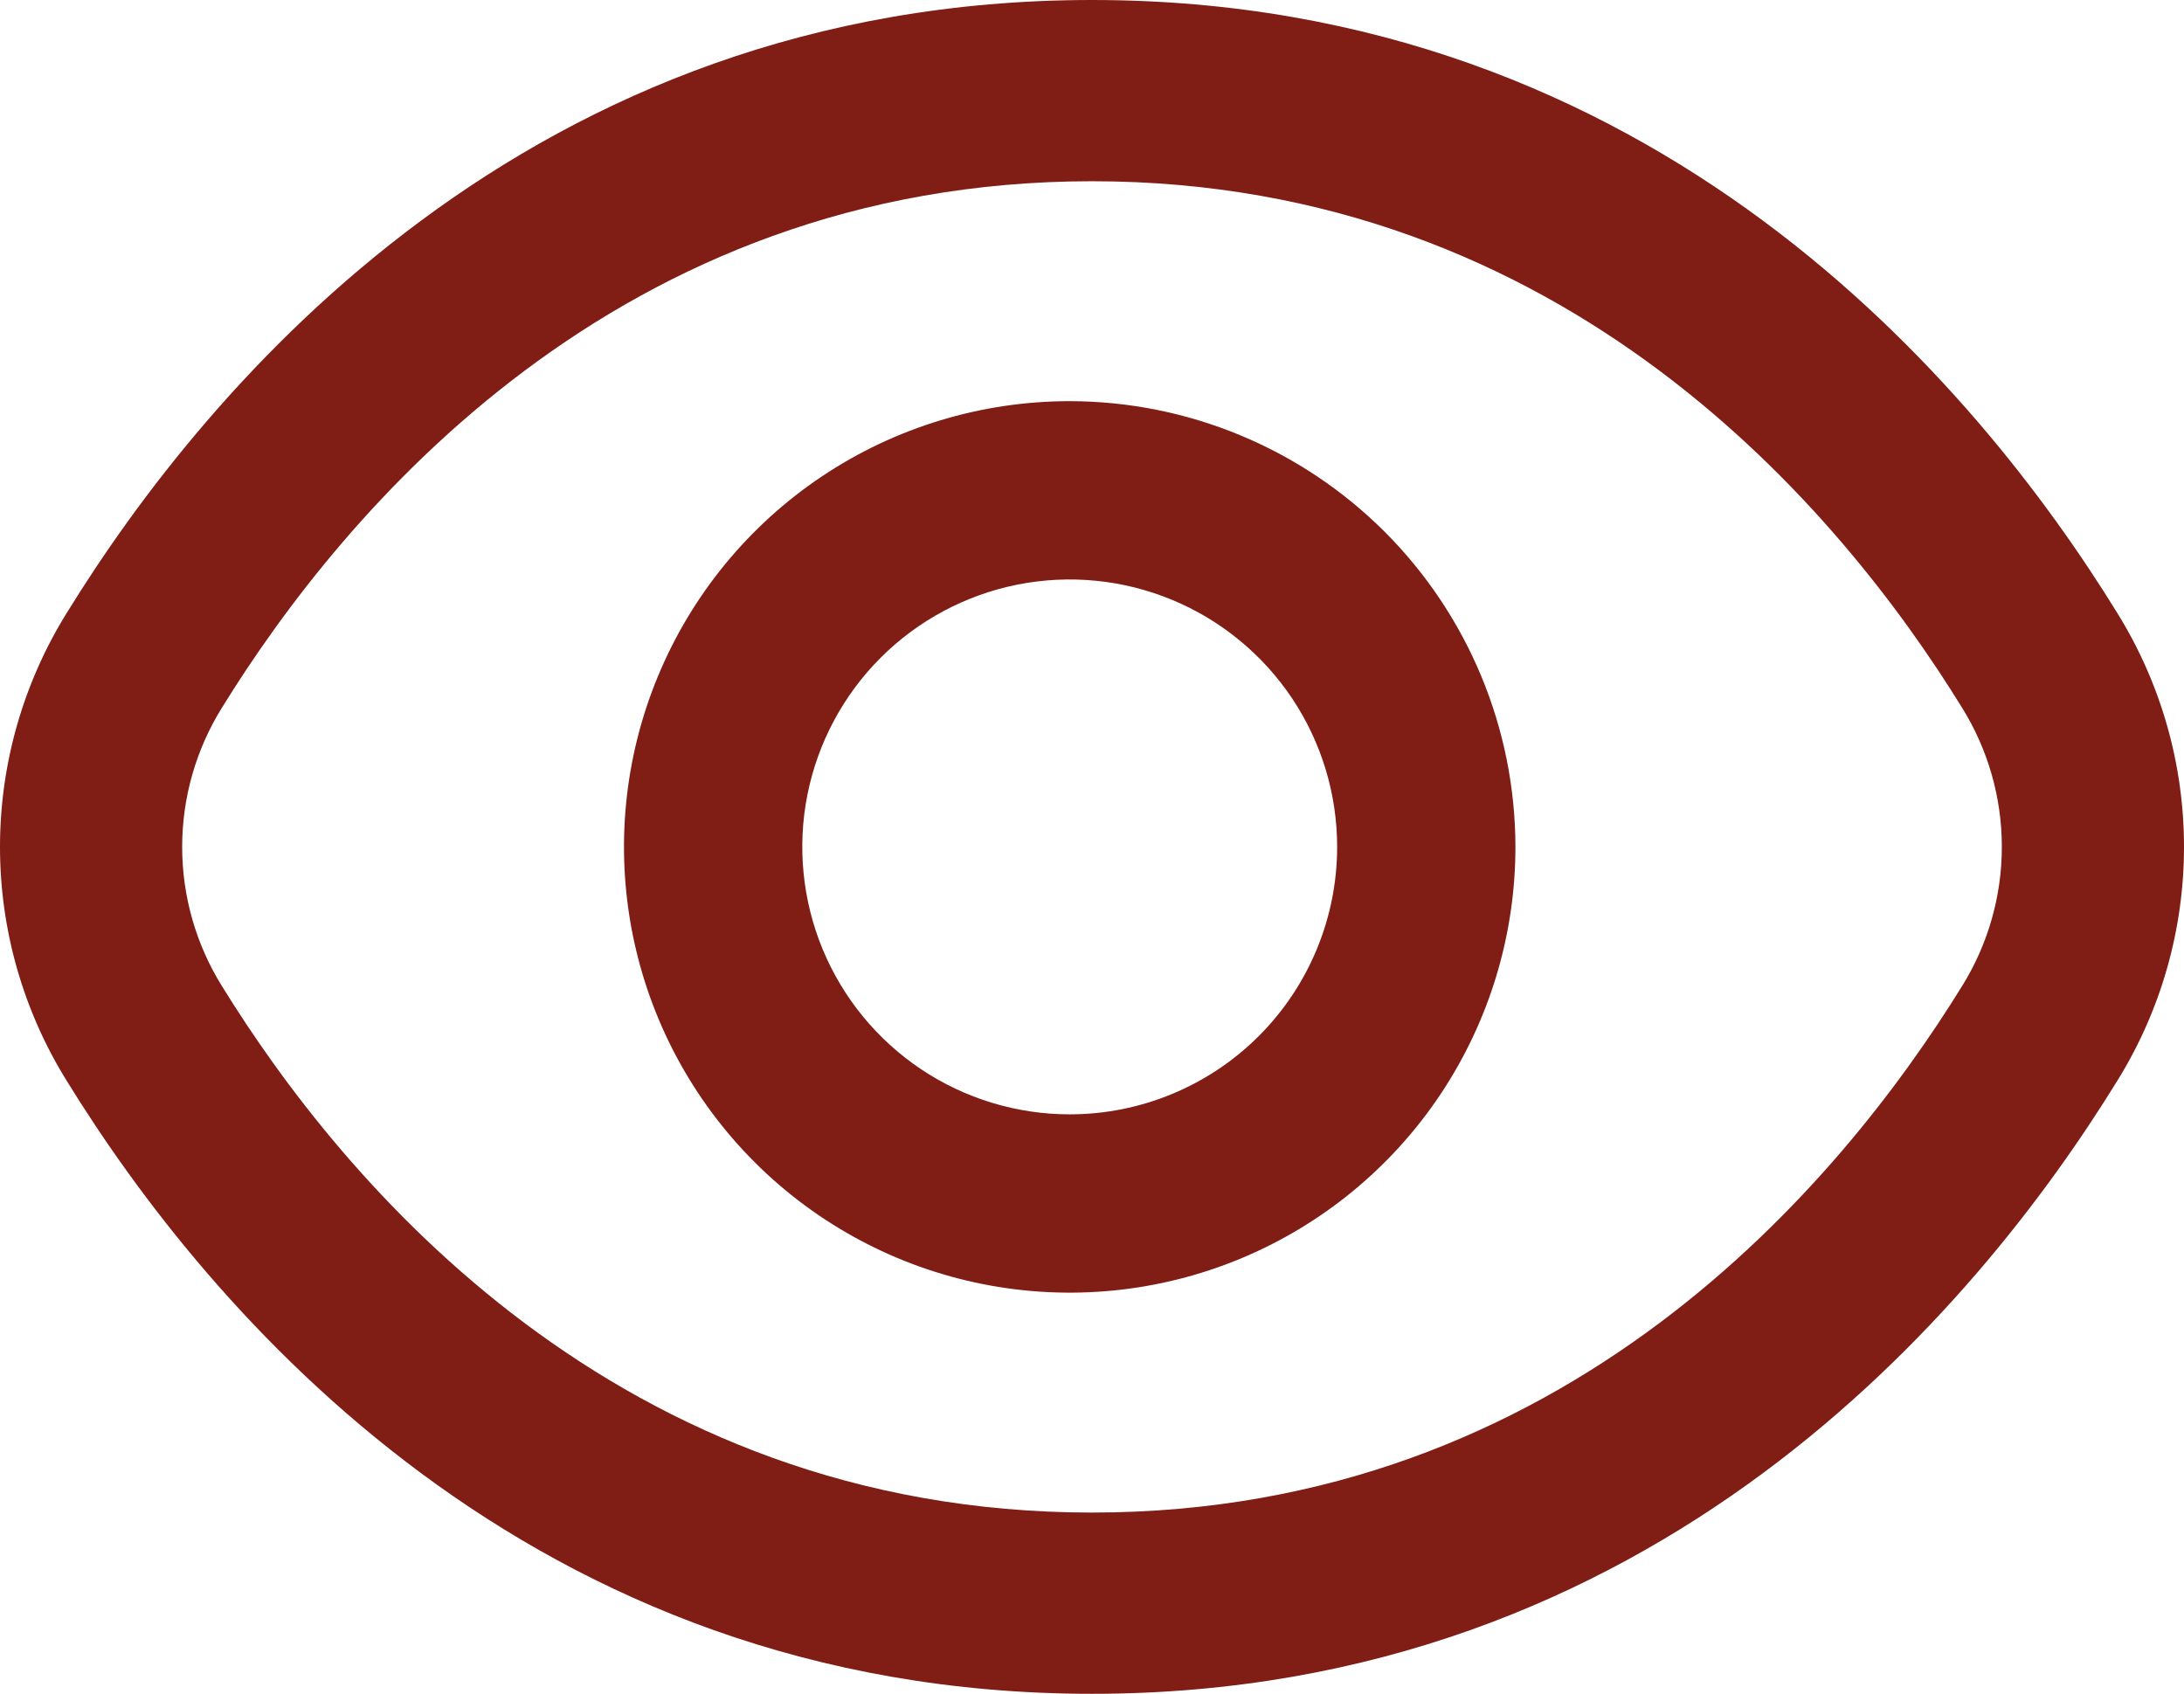
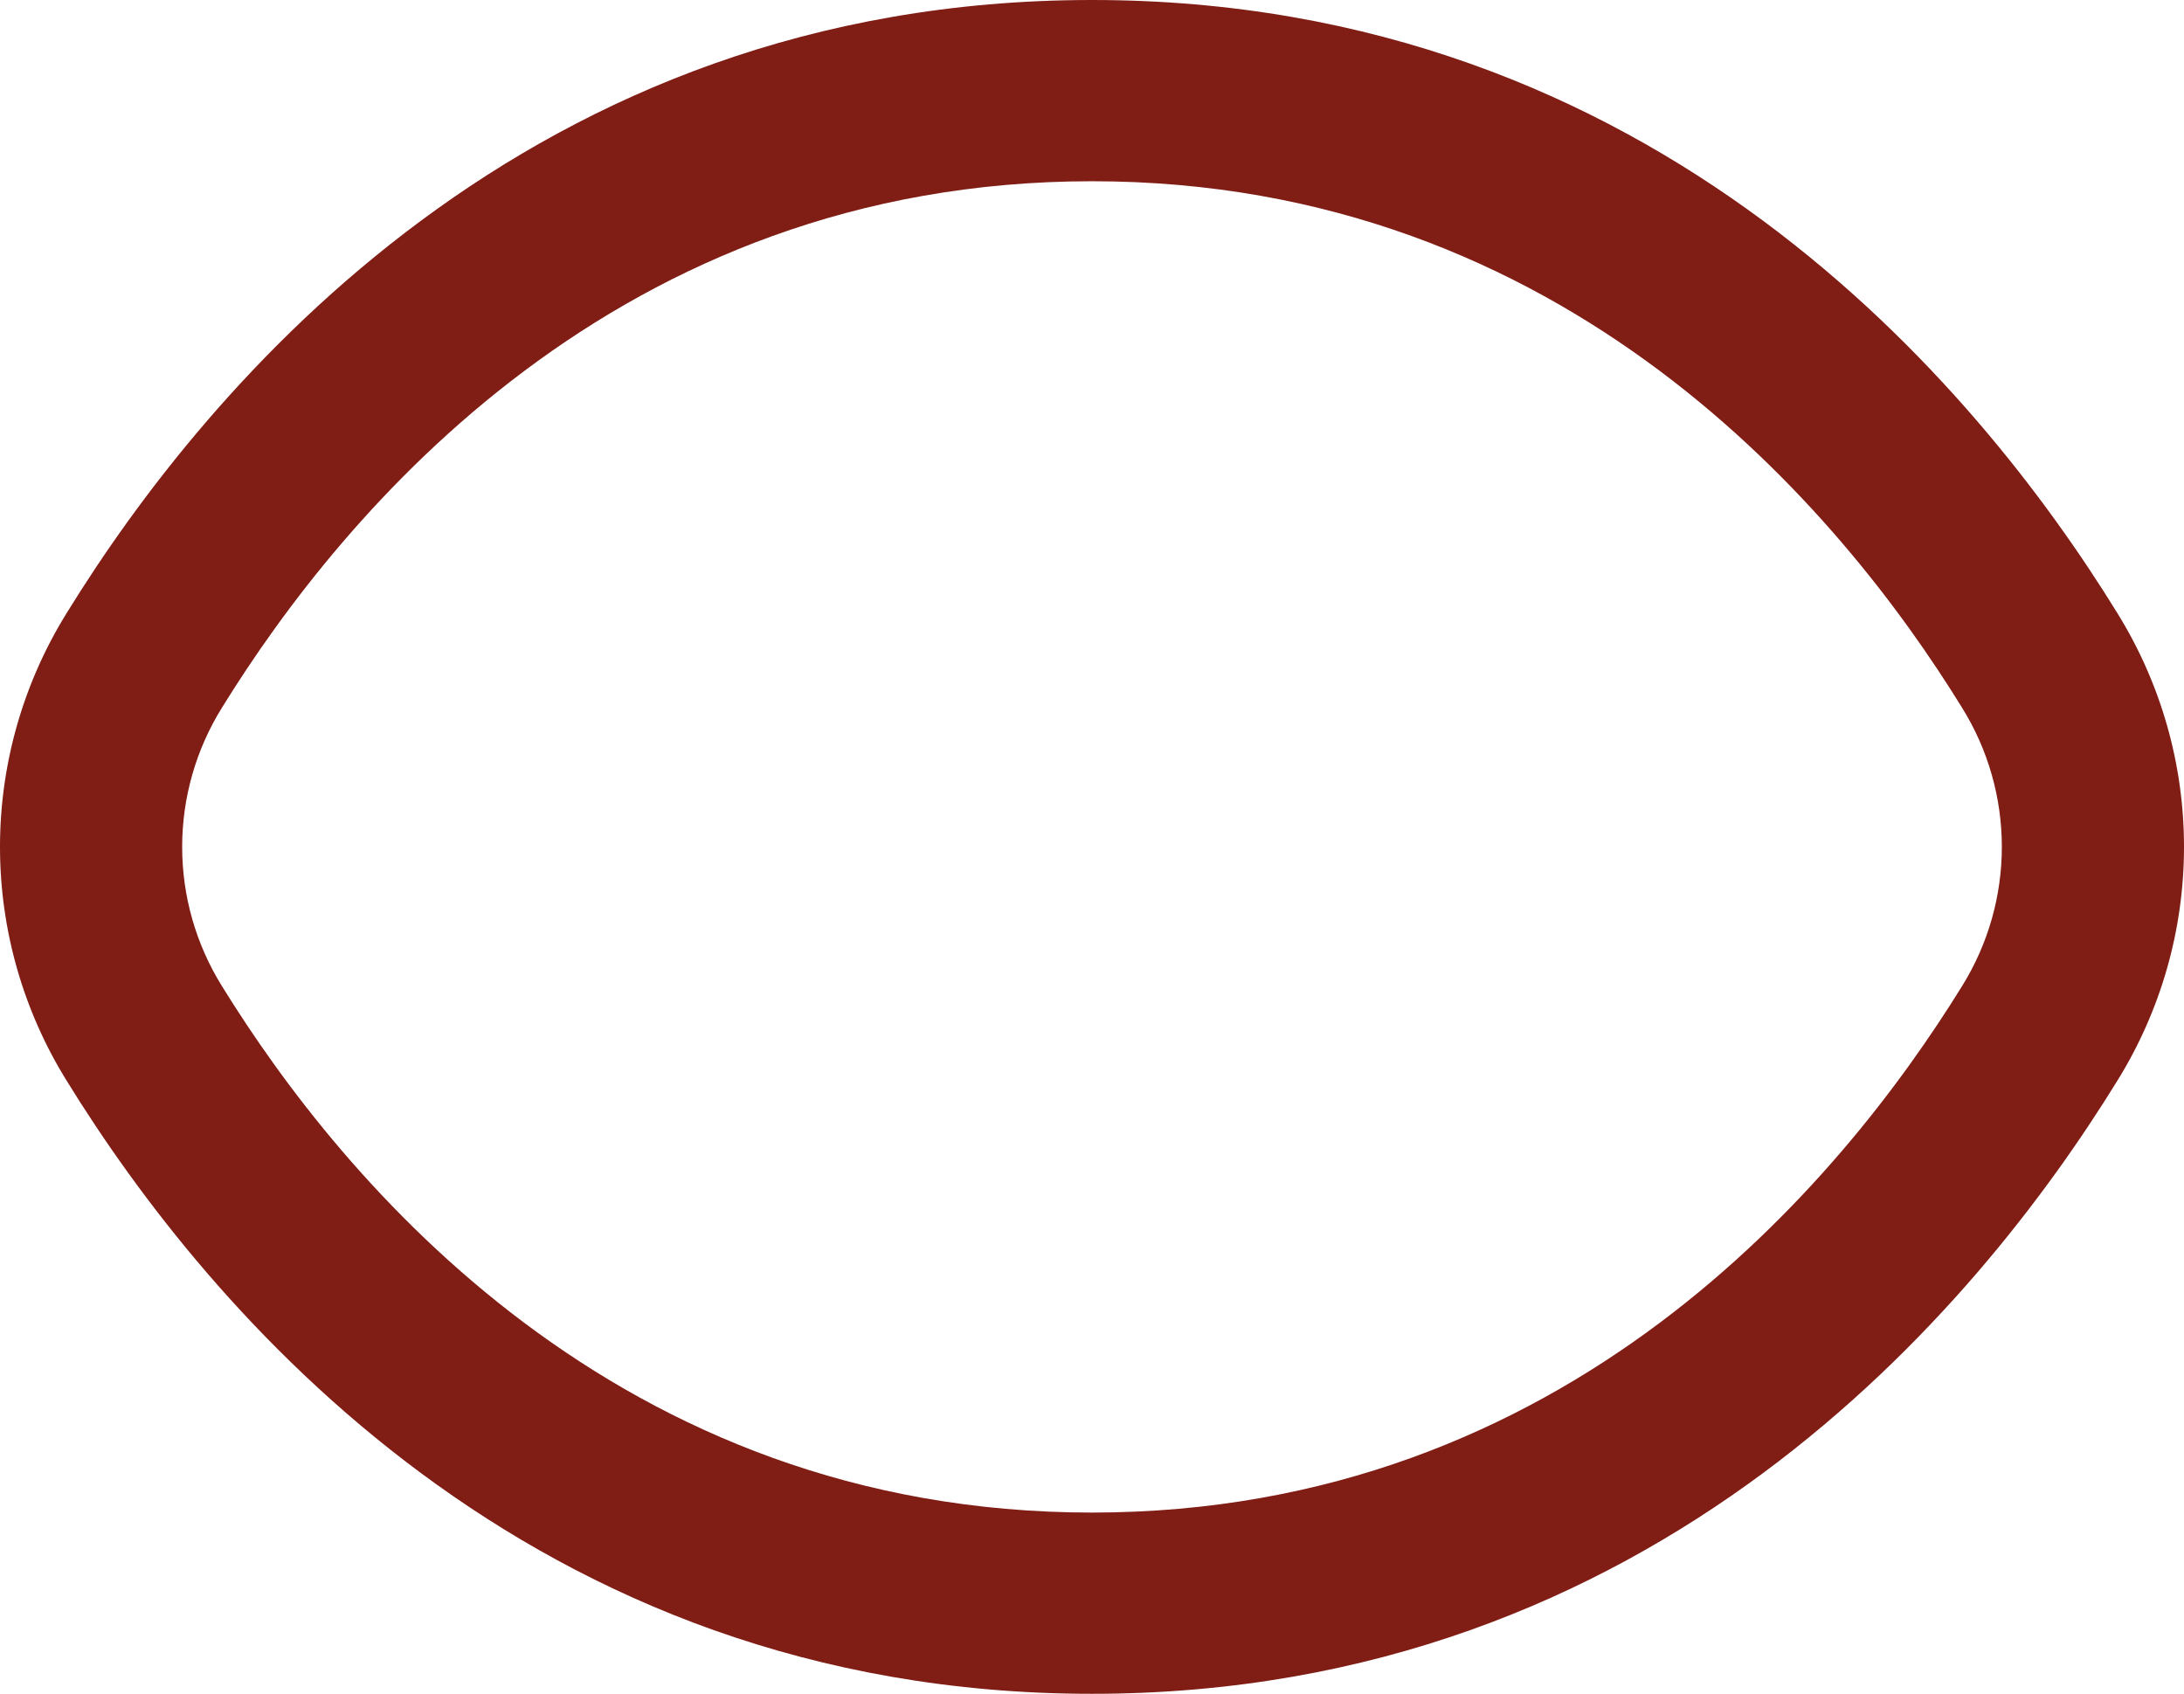
<svg xmlns="http://www.w3.org/2000/svg" width="49" height="38" viewBox="0 0 49 38" fill="none">
-   <path d="M47.503 13.752C44.338 8.617 37.137 0 24.5 0C11.863 0 4.662 8.617 1.497 13.752C0.518 15.329 0 17.146 0 19C0 20.854 0.518 22.671 1.497 24.248C4.662 29.383 11.863 38 24.5 38C37.137 38 44.338 29.383 47.503 24.248C48.482 22.671 49 20.854 49 19C49 17.146 48.482 15.329 47.503 13.752ZM44.023 22.119C41.305 26.523 35.151 33.934 24.5 33.934C13.848 33.934 7.695 26.523 4.977 22.119C4.395 21.182 4.087 20.102 4.087 19C4.087 17.898 4.395 16.818 4.977 15.881C7.695 11.477 13.848 4.066 24.5 4.066C35.151 4.066 41.305 11.469 44.023 15.881C44.605 16.818 44.913 17.898 44.913 19C44.913 20.102 44.605 21.182 44.023 22.119Z" fill="#801D15" />
-   <path d="M24 9C22.022 9 20.089 9.586 18.444 10.685C16.8 11.784 15.518 13.346 14.761 15.173C14.004 17 13.806 19.011 14.192 20.951C14.578 22.891 15.53 24.672 16.929 26.071C18.328 27.47 20.109 28.422 22.049 28.808C23.989 29.194 26 28.996 27.827 28.239C29.654 27.482 31.216 26.2 32.315 24.556C33.413 22.911 34 20.978 34 19C33.997 16.349 32.942 13.807 31.068 11.932C29.193 10.058 26.651 9.003 24 9ZM24 25C22.813 25 21.653 24.648 20.667 23.989C19.68 23.329 18.911 22.392 18.457 21.296C18.003 20.2 17.884 18.993 18.115 17.829C18.347 16.666 18.918 15.597 19.757 14.757C20.596 13.918 21.666 13.347 22.829 13.115C23.993 12.884 25.2 13.003 26.296 13.457C27.392 13.911 28.329 14.68 28.989 15.667C29.648 16.653 30 17.813 30 19C30 20.591 29.368 22.117 28.243 23.243C27.117 24.368 25.591 25 24 25Z" fill="#801D15" />
+   <path d="M47.503 13.752C44.338 8.617 37.137 0 24.5 0C11.863 0 4.662 8.617 1.497 13.752C0.518 15.329 0 17.146 0 19C0 20.854 0.518 22.671 1.497 24.248C4.662 29.383 11.863 38 24.5 38C37.137 38 44.338 29.383 47.503 24.248C48.482 22.671 49 20.854 49 19C49 17.146 48.482 15.329 47.503 13.752M44.023 22.119C41.305 26.523 35.151 33.934 24.5 33.934C13.848 33.934 7.695 26.523 4.977 22.119C4.395 21.182 4.087 20.102 4.087 19C4.087 17.898 4.395 16.818 4.977 15.881C7.695 11.477 13.848 4.066 24.5 4.066C35.151 4.066 41.305 11.469 44.023 15.881C44.605 16.818 44.913 17.898 44.913 19C44.913 20.102 44.605 21.182 44.023 22.119Z" fill="#801D15" />
</svg>